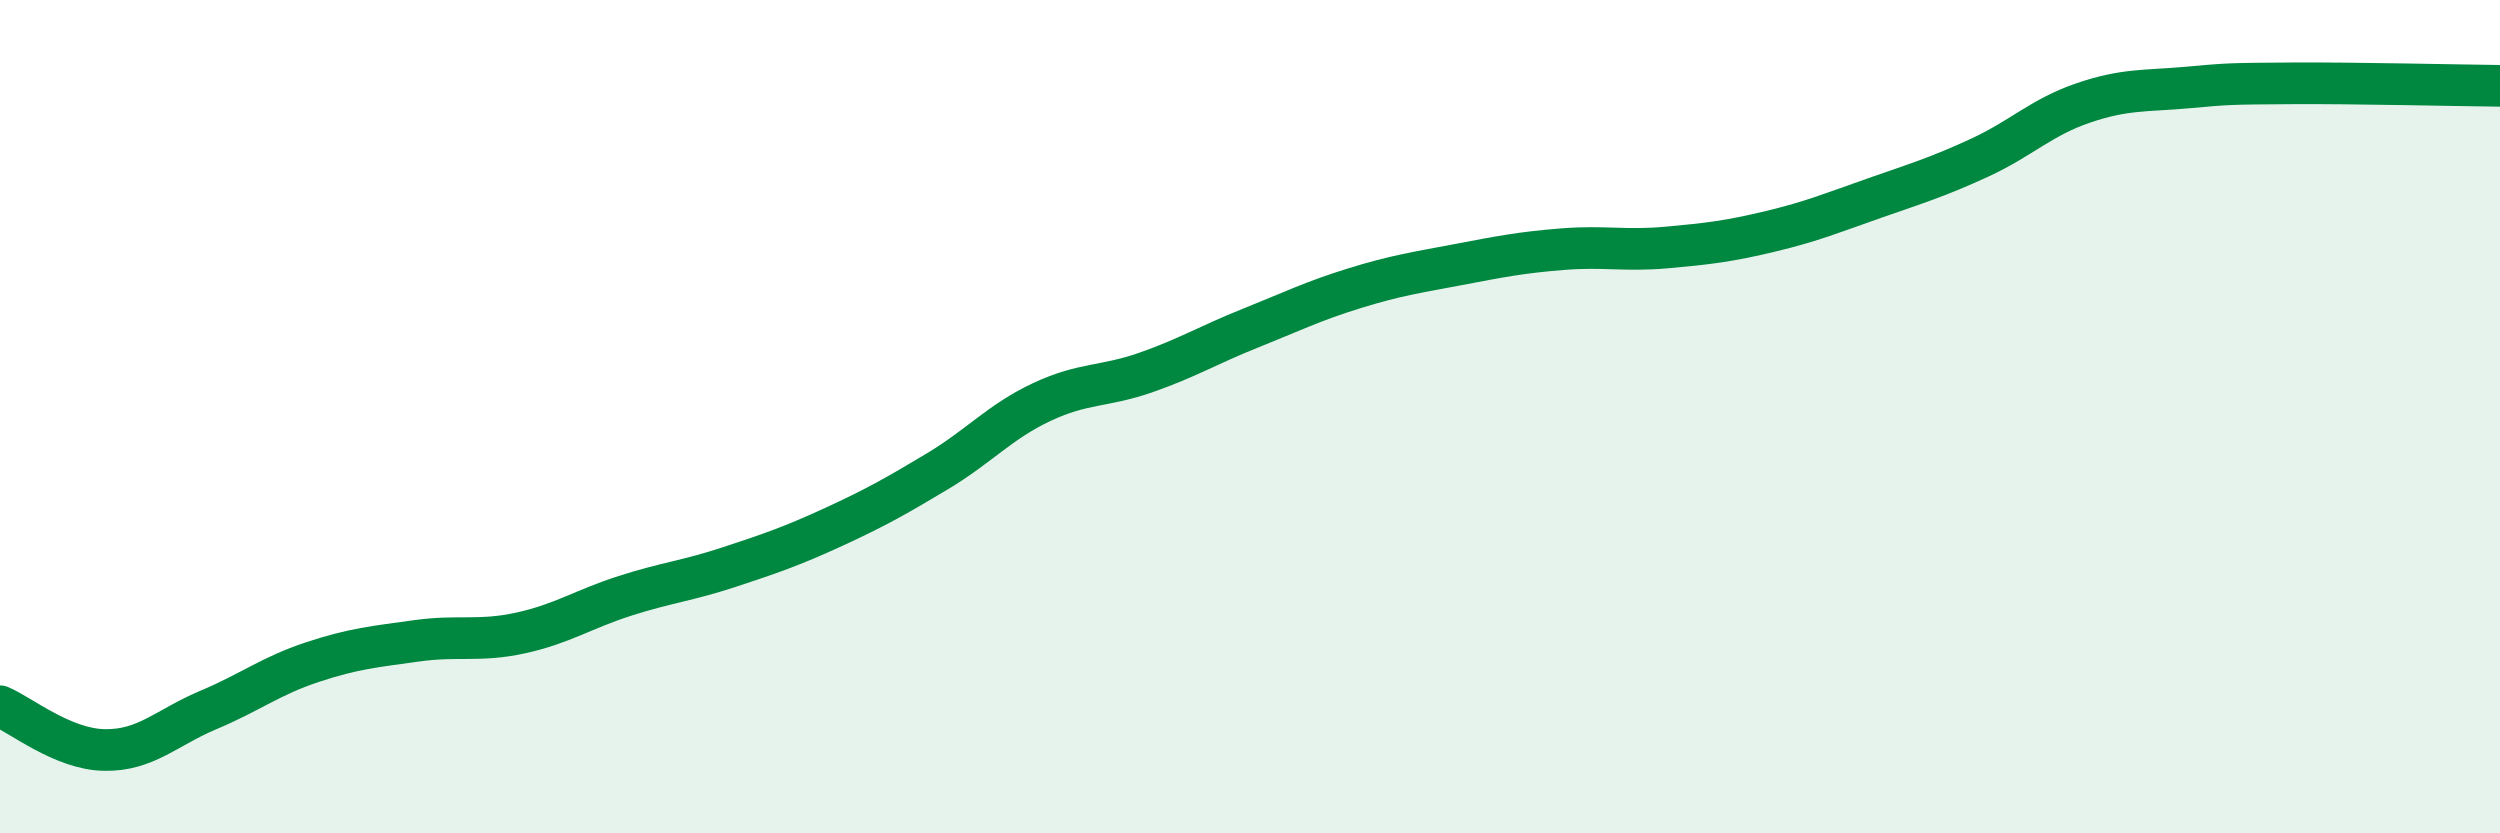
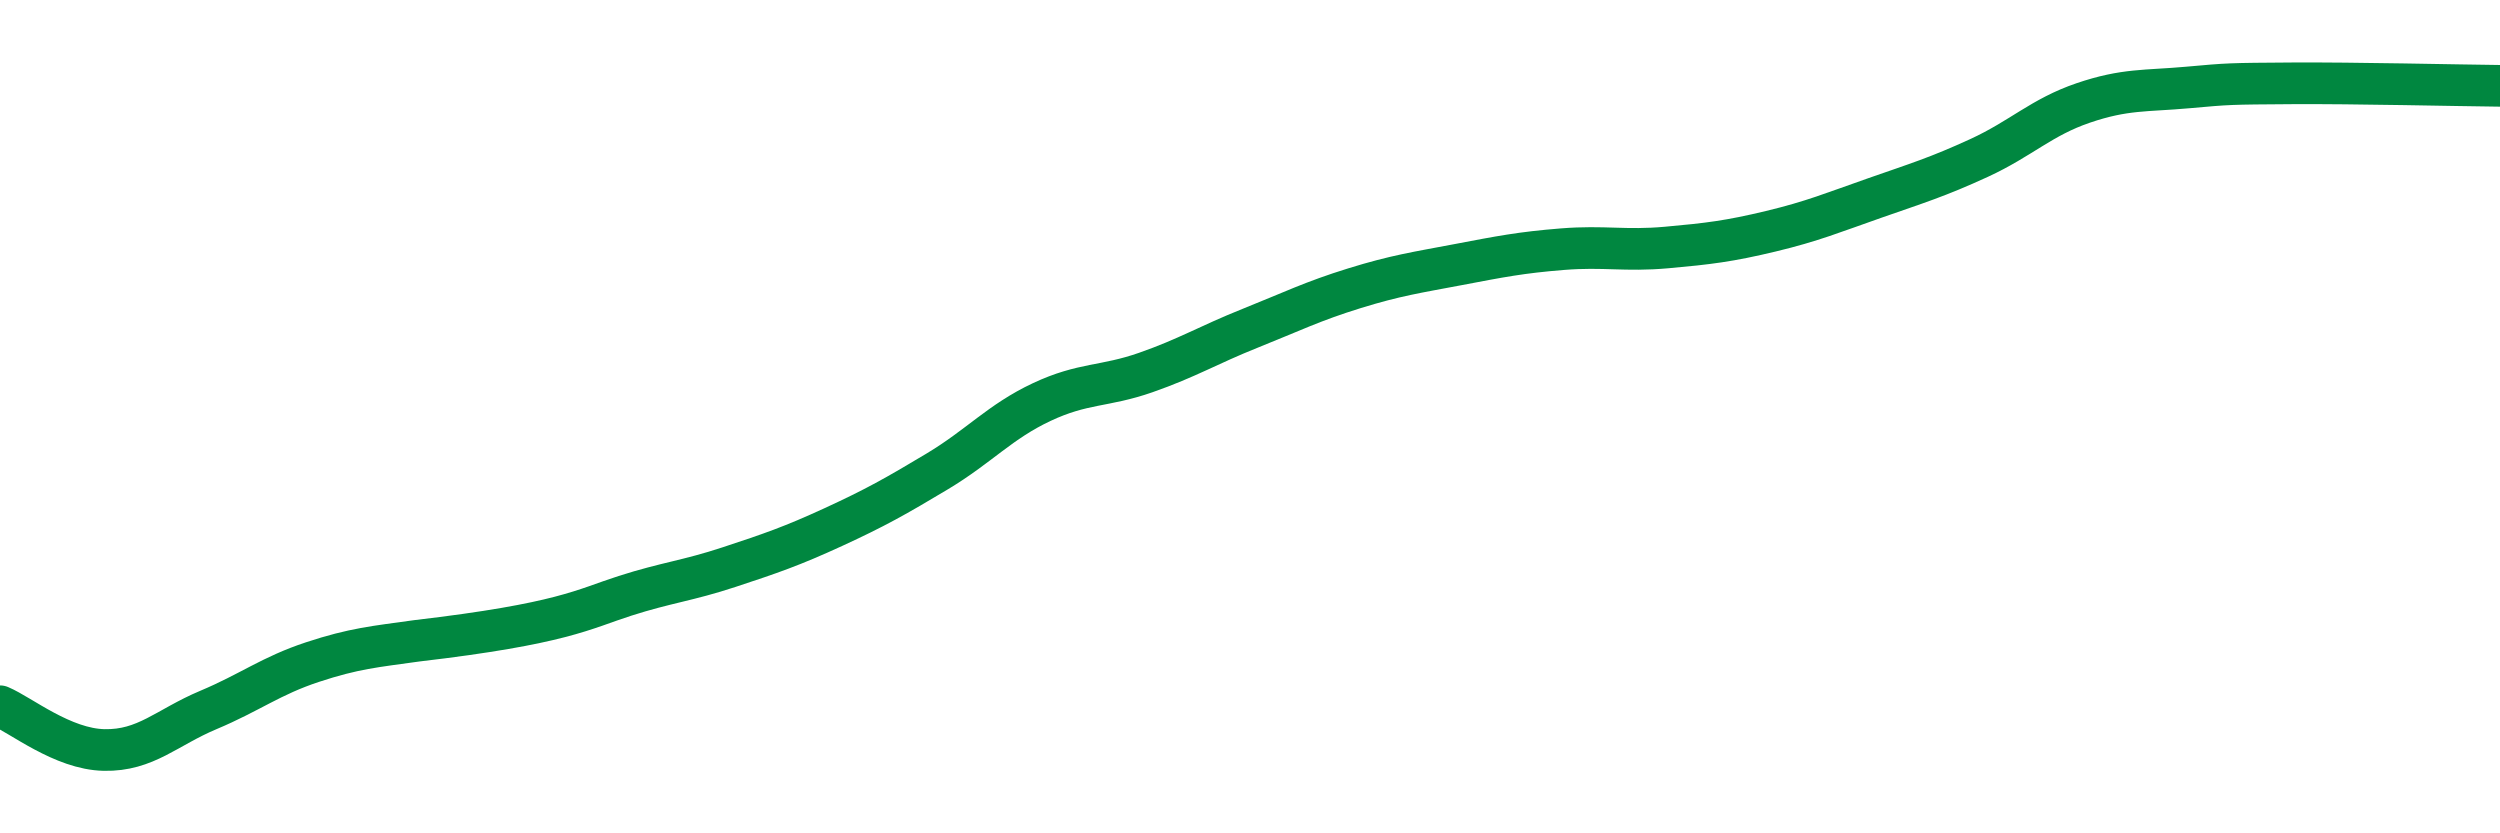
<svg xmlns="http://www.w3.org/2000/svg" width="60" height="20" viewBox="0 0 60 20">
-   <path d="M 0,16.95 C 0.5,17.16 1.5,17.98 2.5,18 C 3.5,18.02 4,17.46 5,17.04 C 6,16.62 6.5,16.22 7.5,15.89 C 8.5,15.56 9,15.52 10,15.38 C 11,15.24 11.5,15.41 12.5,15.19 C 13.5,14.97 14,14.62 15,14.3 C 16,13.98 16.5,13.94 17.5,13.61 C 18.5,13.28 19,13.11 20,12.65 C 21,12.19 21.5,11.91 22.5,11.31 C 23.5,10.71 24,10.12 25,9.65 C 26,9.18 26.5,9.29 27.5,8.94 C 28.5,8.59 29,8.28 30,7.88 C 31,7.48 31.5,7.23 32.5,6.92 C 33.5,6.61 34,6.54 35,6.35 C 36,6.16 36.5,6.06 37.5,5.98 C 38.5,5.9 39,6.03 40,5.94 C 41,5.85 41.5,5.79 42.5,5.55 C 43.5,5.31 44,5.1 45,4.75 C 46,4.4 46.5,4.25 47.5,3.79 C 48.5,3.33 49,2.81 50,2.47 C 51,2.13 51.5,2.19 52.5,2.1 C 53.5,2.01 53.5,2.01 55,2 C 56.5,1.99 59,2.05 60,2.06L60 20L0 20Z" fill="#008740" opacity="0.1" stroke-linecap="round" stroke-linejoin="round" />
-   <path d="M 0,16.95 C 0.5,17.16 1.5,17.98 2.5,18 C 3.5,18.02 4,17.46 5,17.04 C 6,16.62 6.5,16.22 7.5,15.89 C 8.5,15.56 9,15.52 10,15.38 C 11,15.24 11.5,15.41 12.5,15.19 C 13.5,14.97 14,14.62 15,14.3 C 16,13.98 16.5,13.94 17.5,13.61 C 18.5,13.28 19,13.11 20,12.65 C 21,12.19 21.5,11.91 22.5,11.31 C 23.5,10.71 24,10.12 25,9.65 C 26,9.18 26.5,9.29 27.5,8.94 C 28.5,8.59 29,8.28 30,7.88 C 31,7.48 31.5,7.23 32.5,6.92 C 33.5,6.61 34,6.54 35,6.35 C 36,6.16 36.5,6.06 37.5,5.98 C 38.5,5.9 39,6.03 40,5.94 C 41,5.85 41.5,5.79 42.5,5.55 C 43.5,5.31 44,5.1 45,4.75 C 46,4.4 46.5,4.25 47.5,3.79 C 48.5,3.33 49,2.81 50,2.47 C 51,2.13 51.5,2.19 52.5,2.1 C 53.5,2.01 53.5,2.01 55,2 C 56.5,1.99 59,2.05 60,2.06" stroke="#008740" stroke-width="1" fill="none" stroke-linecap="round" stroke-linejoin="round" />
+   <path d="M 0,16.95 C 0.5,17.16 1.5,17.98 2.5,18 C 3.5,18.02 4,17.46 5,17.04 C 6,16.62 6.5,16.22 7.5,15.89 C 8.5,15.56 9,15.52 10,15.38 C 13.5,14.97 14,14.62 15,14.3 C 16,13.98 16.5,13.94 17.5,13.61 C 18.5,13.28 19,13.11 20,12.65 C 21,12.19 21.5,11.91 22.5,11.31 C 23.5,10.71 24,10.12 25,9.65 C 26,9.18 26.5,9.29 27.5,8.94 C 28.5,8.59 29,8.28 30,7.88 C 31,7.48 31.5,7.23 32.5,6.92 C 33.5,6.61 34,6.54 35,6.35 C 36,6.16 36.5,6.06 37.5,5.98 C 38.5,5.9 39,6.03 40,5.94 C 41,5.85 41.5,5.79 42.5,5.55 C 43.5,5.31 44,5.1 45,4.75 C 46,4.4 46.5,4.25 47.5,3.79 C 48.5,3.33 49,2.81 50,2.47 C 51,2.13 51.5,2.19 52.5,2.1 C 53.5,2.01 53.5,2.01 55,2 C 56.5,1.99 59,2.05 60,2.06" stroke="#008740" stroke-width="1" fill="none" stroke-linecap="round" stroke-linejoin="round" />
</svg>